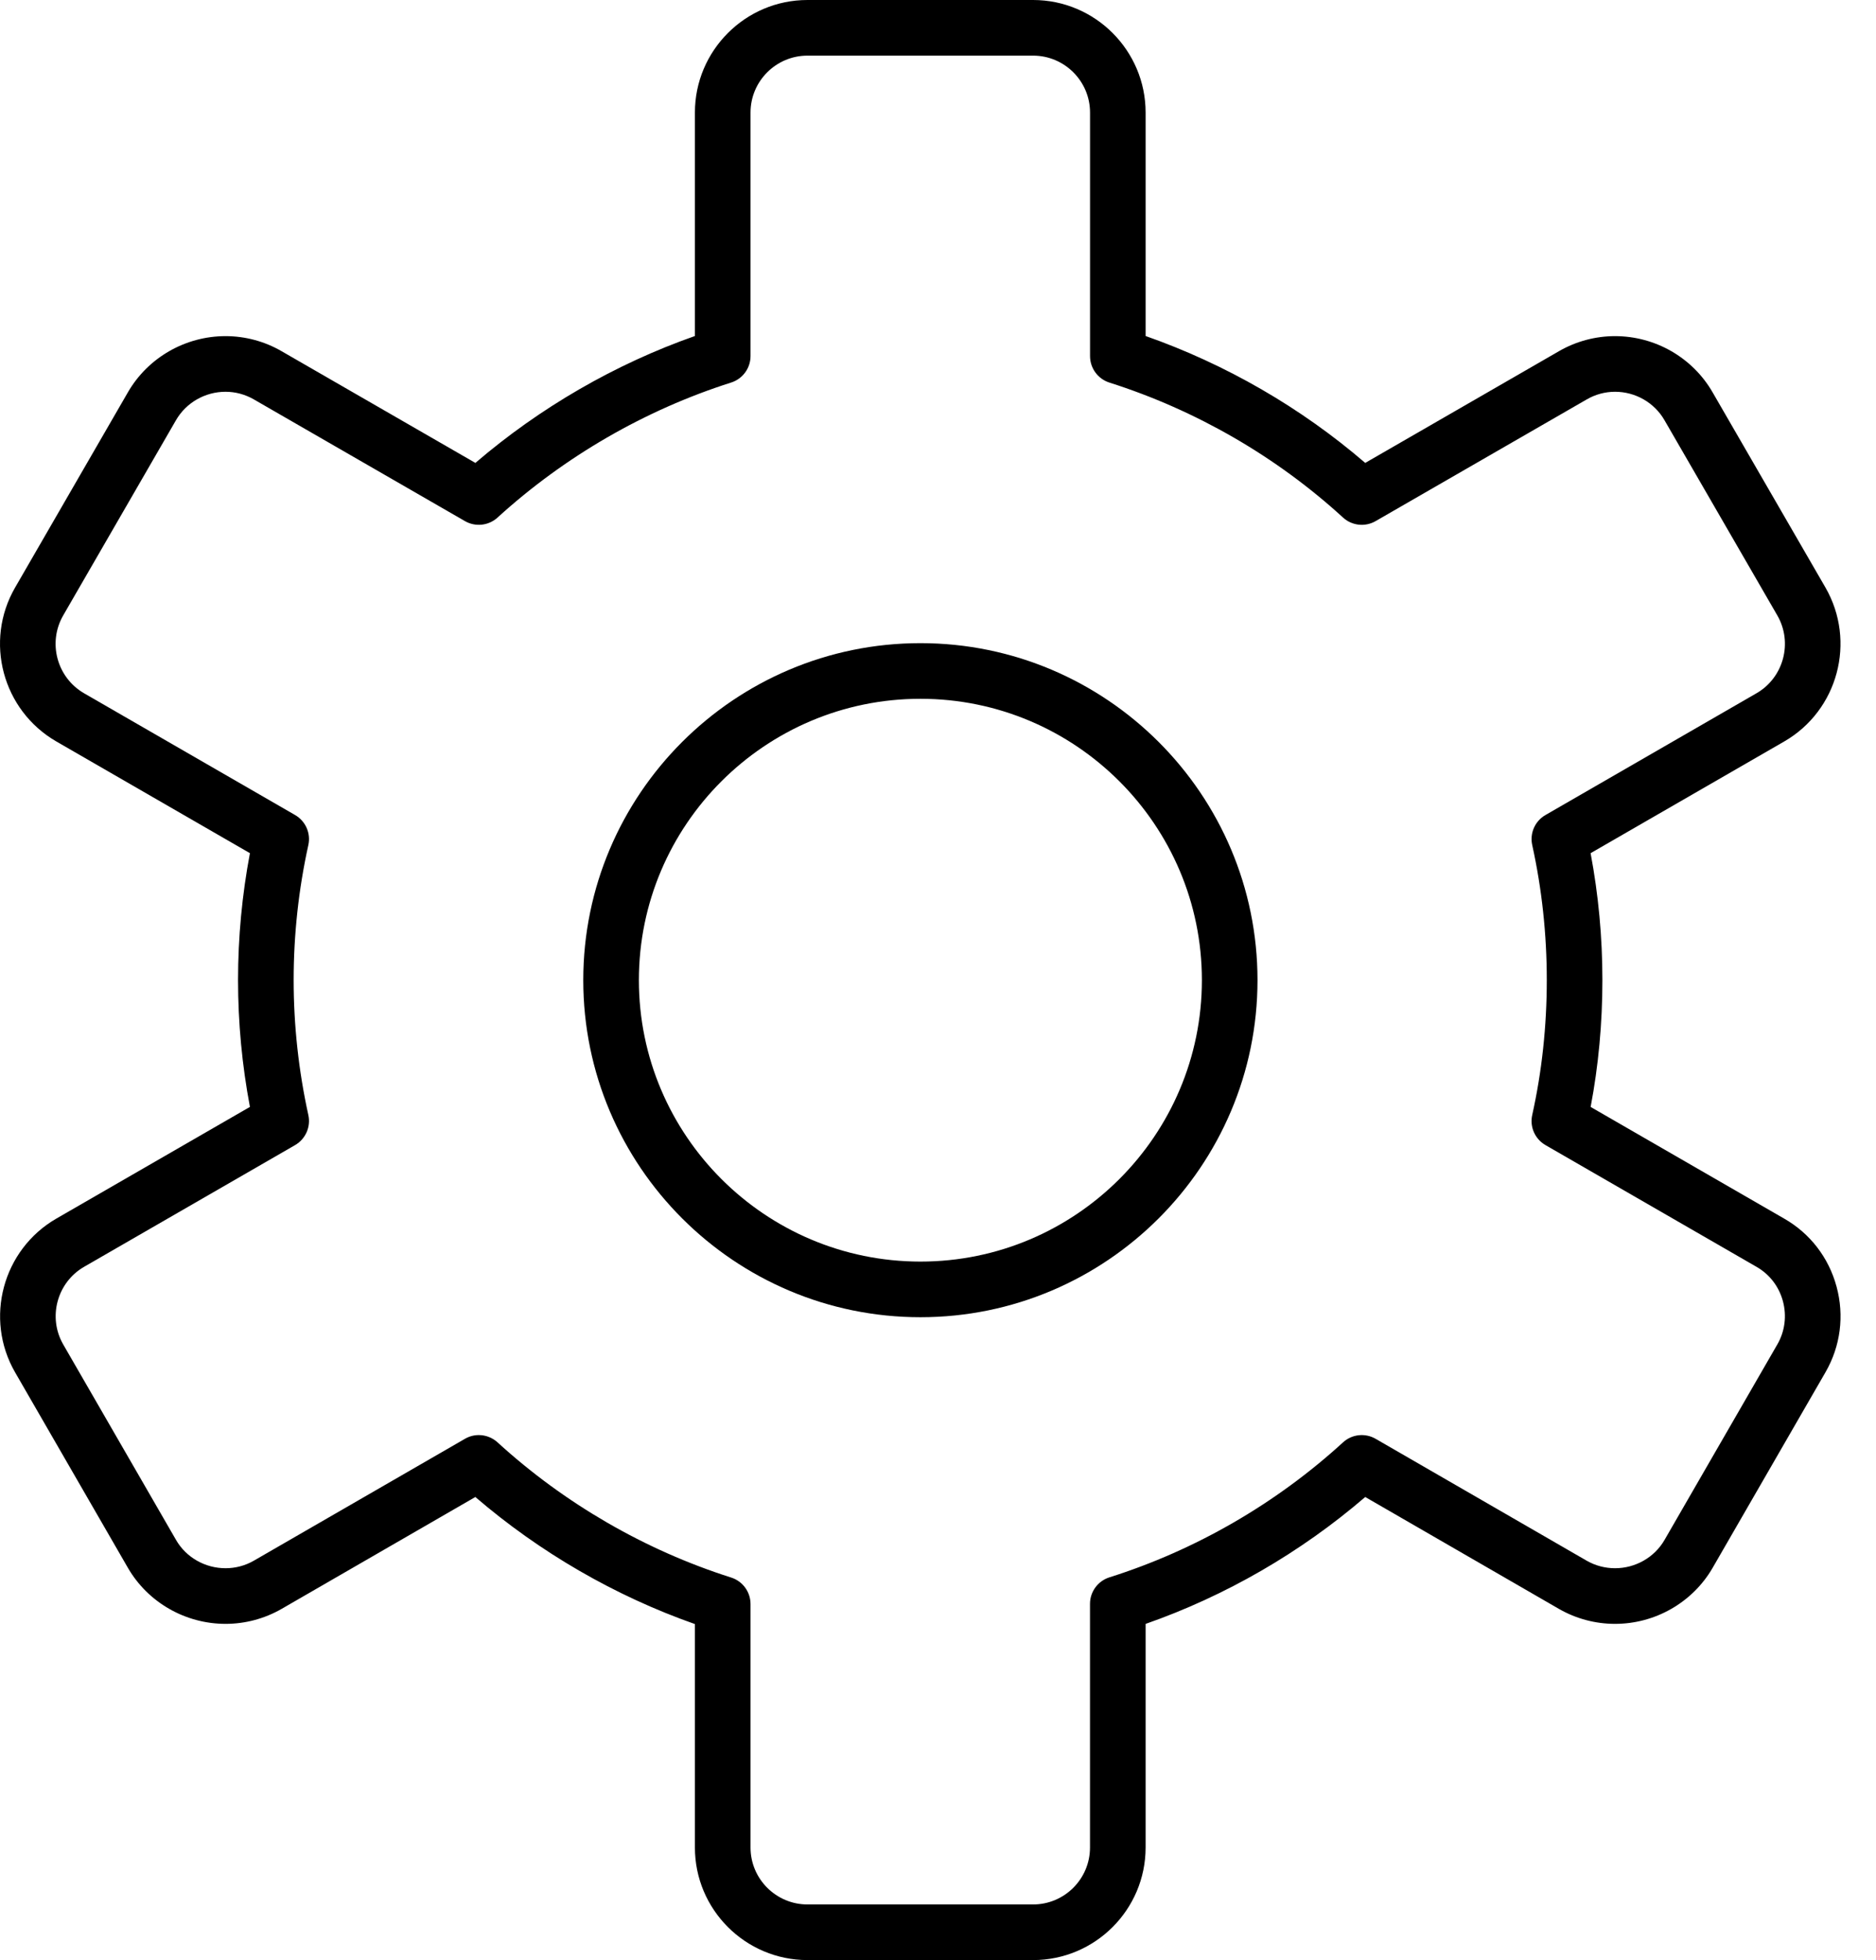
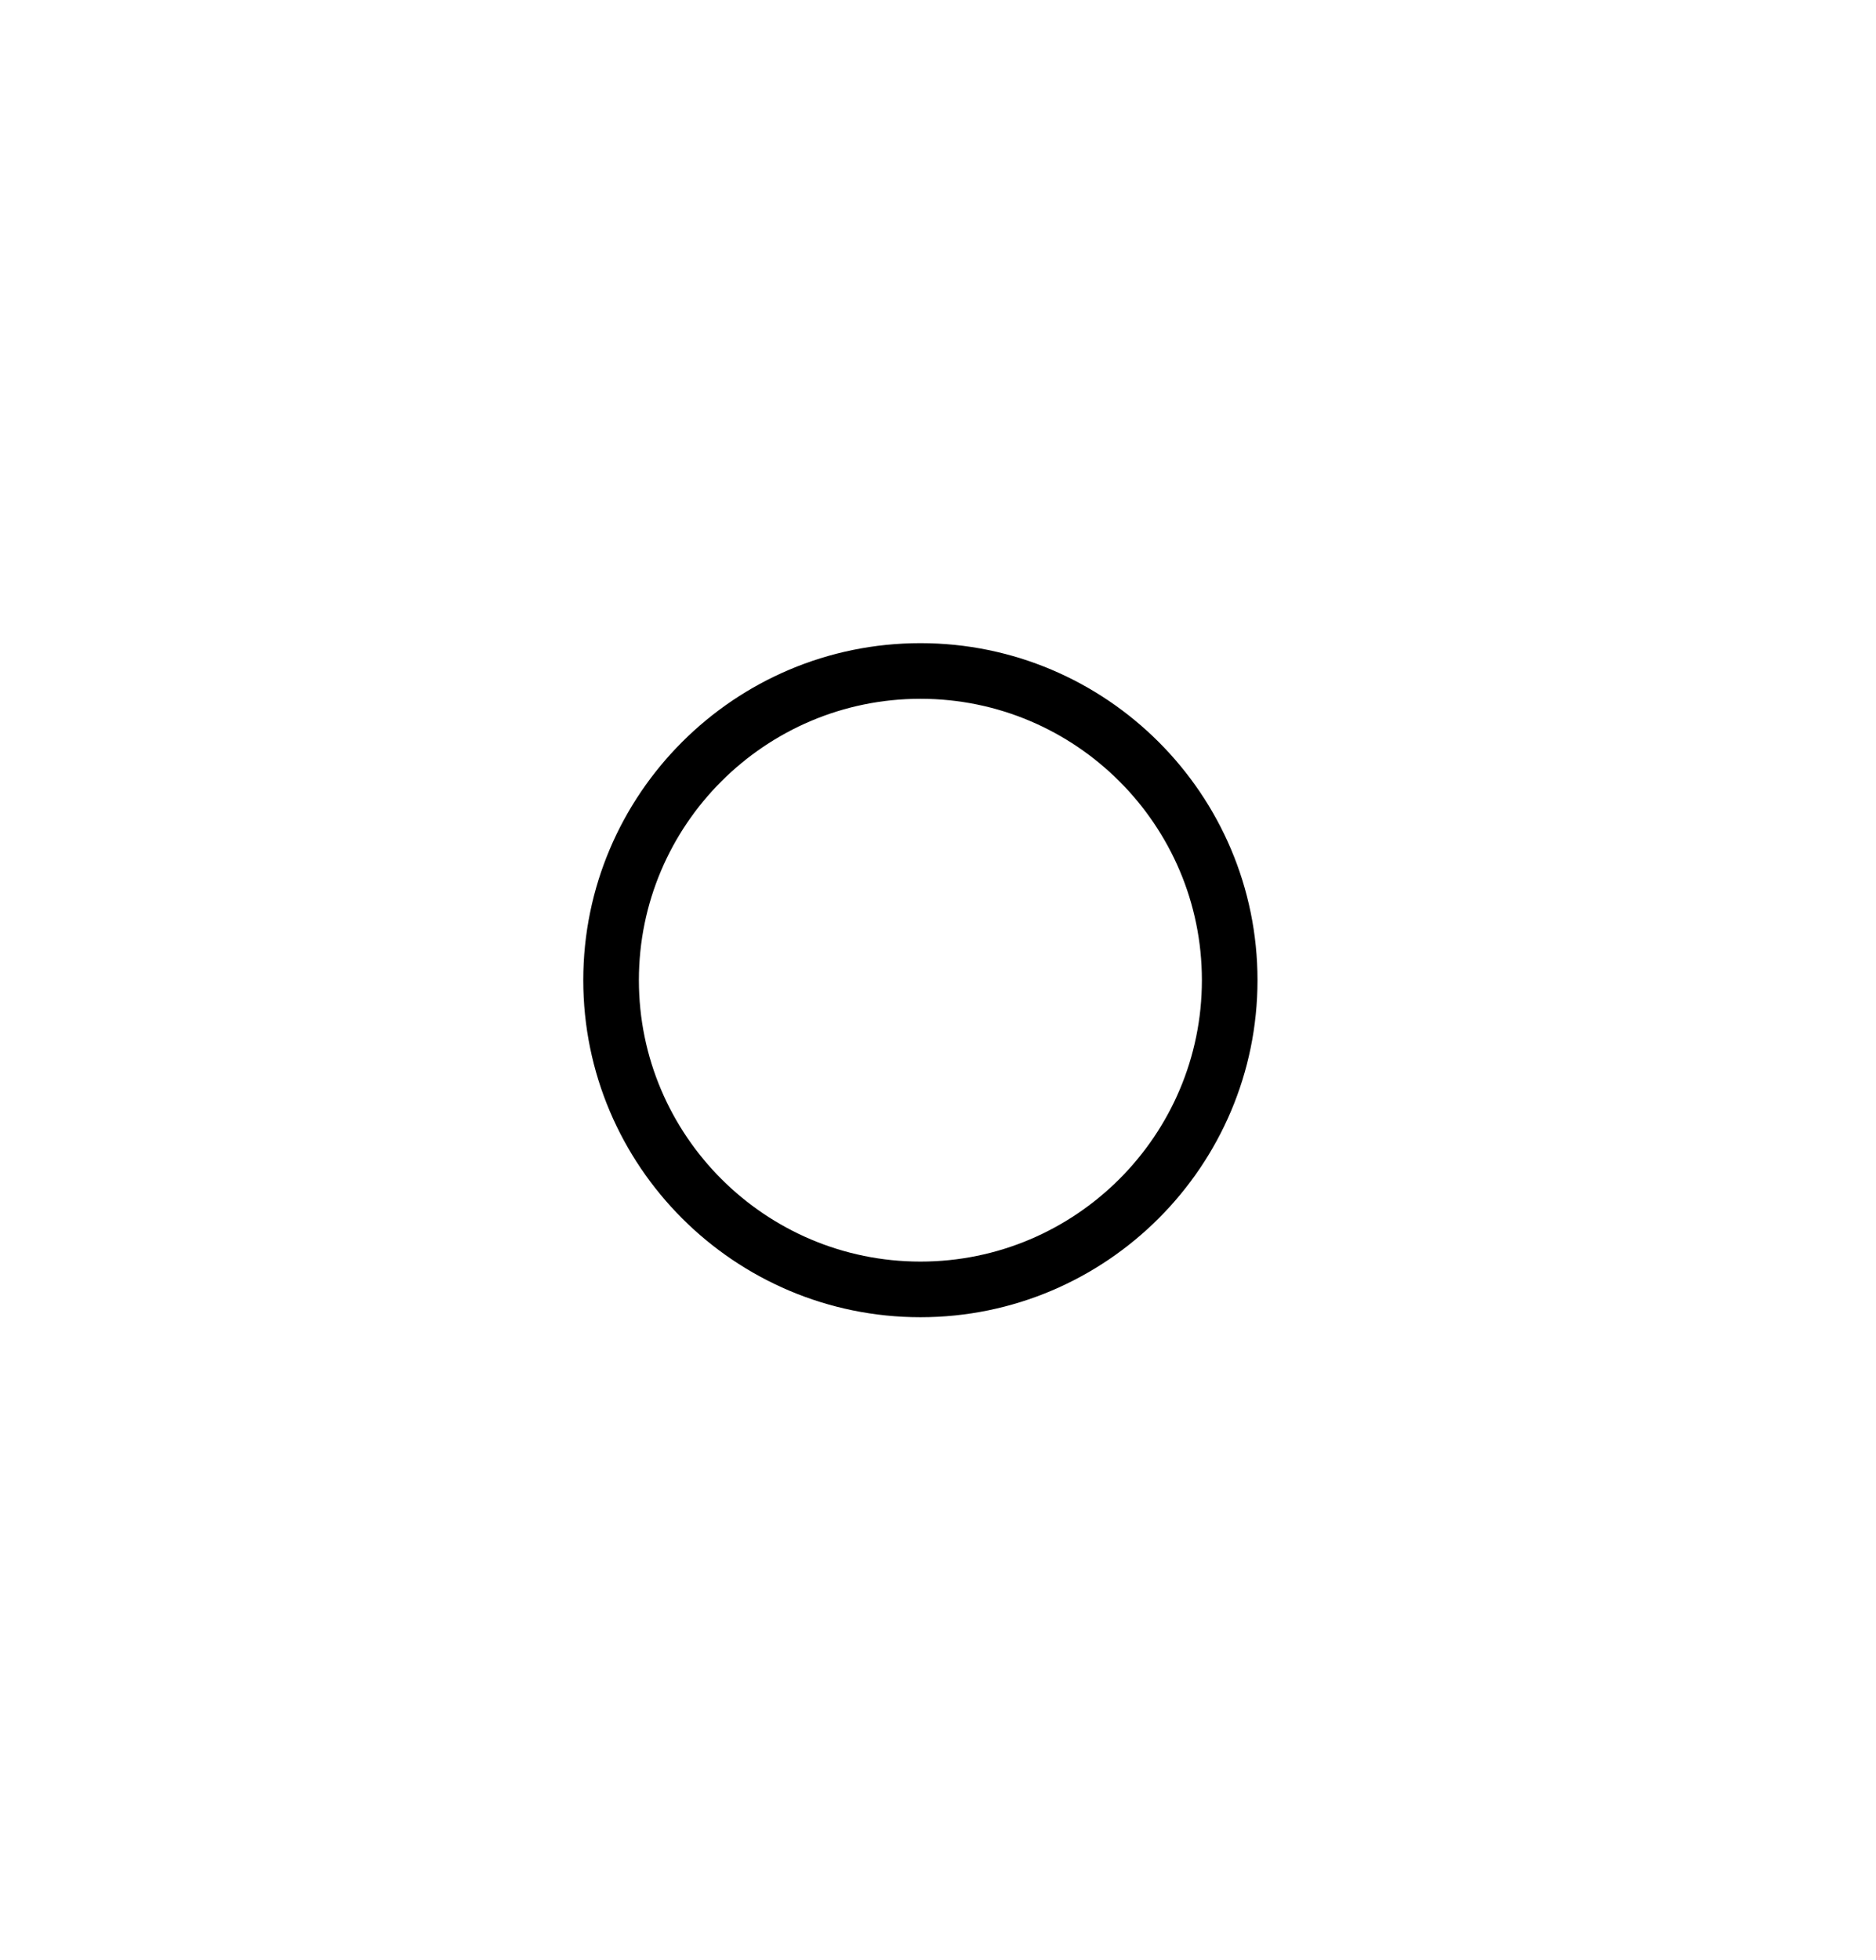
<svg xmlns="http://www.w3.org/2000/svg" width="45" height="47" viewBox="0 0 45 47" fill="none">
-   <path d="M24.78 47H19.369C17.88 47 16.669 45.789 16.669 44.301V38.943C14.753 38.269 12.949 37.225 11.402 35.896L6.753 38.58C6.345 38.814 5.881 38.938 5.411 38.938C4.446 38.938 3.549 38.424 3.069 37.596L0.361 32.905C-0.38 31.619 0.063 29.967 1.348 29.222L5.995 26.542C5.806 25.541 5.71 24.52 5.71 23.5C5.71 22.48 5.806 21.459 5.995 20.458L1.349 17.778C0.059 17.031 -0.383 15.377 0.362 14.089L3.069 9.405C3.549 8.575 4.447 8.06 5.41 8.06C5.882 8.06 6.347 8.185 6.754 8.421L11.403 11.1C12.951 9.773 14.755 8.73 16.669 8.057V2.699C16.669 1.211 17.88 0 19.369 0H24.781C26.269 0 27.48 1.211 27.48 2.699V8.057C29.404 8.733 31.208 9.775 32.748 11.1L37.397 8.42C37.804 8.185 38.269 8.06 38.74 8.06C39.704 8.06 40.6 8.575 41.079 9.405L43.788 14.089C44.531 15.38 44.088 17.034 42.801 17.778L38.154 20.458C38.342 21.454 38.437 22.475 38.437 23.5C38.437 24.533 38.343 25.554 38.155 26.543L42.8 29.222C43.42 29.577 43.866 30.156 44.054 30.852C44.243 31.551 44.149 32.28 43.788 32.905L41.081 37.595C40.601 38.424 39.704 38.938 38.74 38.938C38.27 38.938 37.806 38.815 37.398 38.581L32.748 35.896C31.201 37.226 29.397 38.269 27.48 38.939V44.301C27.48 45.789 26.269 47 24.78 47ZM11.485 34.411C11.647 34.411 11.809 34.471 11.935 34.586C13.54 36.052 15.477 37.173 17.538 37.827C17.815 37.915 18.003 38.172 18.003 38.463V44.301C18.003 45.054 18.616 45.666 19.369 45.666H24.78C25.534 45.666 26.146 45.054 26.146 44.301V38.458C26.146 38.167 26.335 37.91 26.613 37.822C28.674 37.172 30.611 36.053 32.215 34.586C32.429 34.39 32.746 34.355 32.998 34.501L38.063 37.425C38.268 37.542 38.502 37.604 38.74 37.604C39.23 37.604 39.684 37.345 39.926 36.928L42.633 32.238C42.815 31.923 42.862 31.554 42.767 31.2C42.672 30.849 42.448 30.557 42.136 30.378L37.072 27.458C36.819 27.312 36.69 27.02 36.754 26.735C36.986 25.693 37.103 24.605 37.103 23.5C37.103 22.406 36.986 21.317 36.754 20.264C36.691 19.98 36.819 19.688 37.072 19.543L42.134 16.623C42.785 16.247 43.009 15.409 42.633 14.757L39.924 10.072C39.682 9.654 39.229 9.394 38.74 9.394C38.503 9.394 38.27 9.457 38.064 9.576L32.998 12.495C32.746 12.641 32.429 12.606 32.215 12.41C30.619 10.949 28.682 9.831 26.612 9.174C26.335 9.086 26.147 8.829 26.147 8.538V2.699C26.147 1.946 25.534 1.334 24.781 1.334H19.369C18.616 1.334 18.003 1.946 18.003 2.699V8.538C18.003 8.828 17.815 9.085 17.538 9.173C15.479 9.827 13.542 10.946 11.934 12.411C11.72 12.606 11.403 12.64 11.152 12.495L6.087 9.576C5.88 9.457 5.647 9.394 5.41 9.394C4.921 9.394 4.466 9.654 4.223 10.073L1.516 14.757C1.14 15.409 1.364 16.246 2.017 16.624L7.078 19.543C7.33 19.688 7.459 19.98 7.396 20.264C7.162 21.324 7.044 22.413 7.044 23.5C7.044 24.588 7.163 25.676 7.396 26.736C7.459 27.02 7.33 27.312 7.078 27.458L2.016 30.377C1.367 30.753 1.142 31.589 1.517 32.239L4.224 36.928C4.465 37.345 4.92 37.604 5.411 37.604C5.648 37.604 5.882 37.542 6.087 37.424L11.152 34.501C11.255 34.441 11.37 34.411 11.485 34.411Z" fill="black" />
  <path d="M22.079 31.585C17.619 31.585 13.991 27.959 13.991 23.503C13.991 19.047 17.619 15.422 22.079 15.422C26.537 15.422 30.164 19.047 30.164 23.503C30.164 27.959 26.537 31.585 22.079 31.585ZM22.079 16.756C18.355 16.756 15.325 19.782 15.325 23.503C15.325 27.224 18.355 30.251 22.079 30.251C25.802 30.251 28.83 27.224 28.83 23.503C28.83 19.782 25.802 16.756 22.079 16.756Z" fill="black" />
</svg>